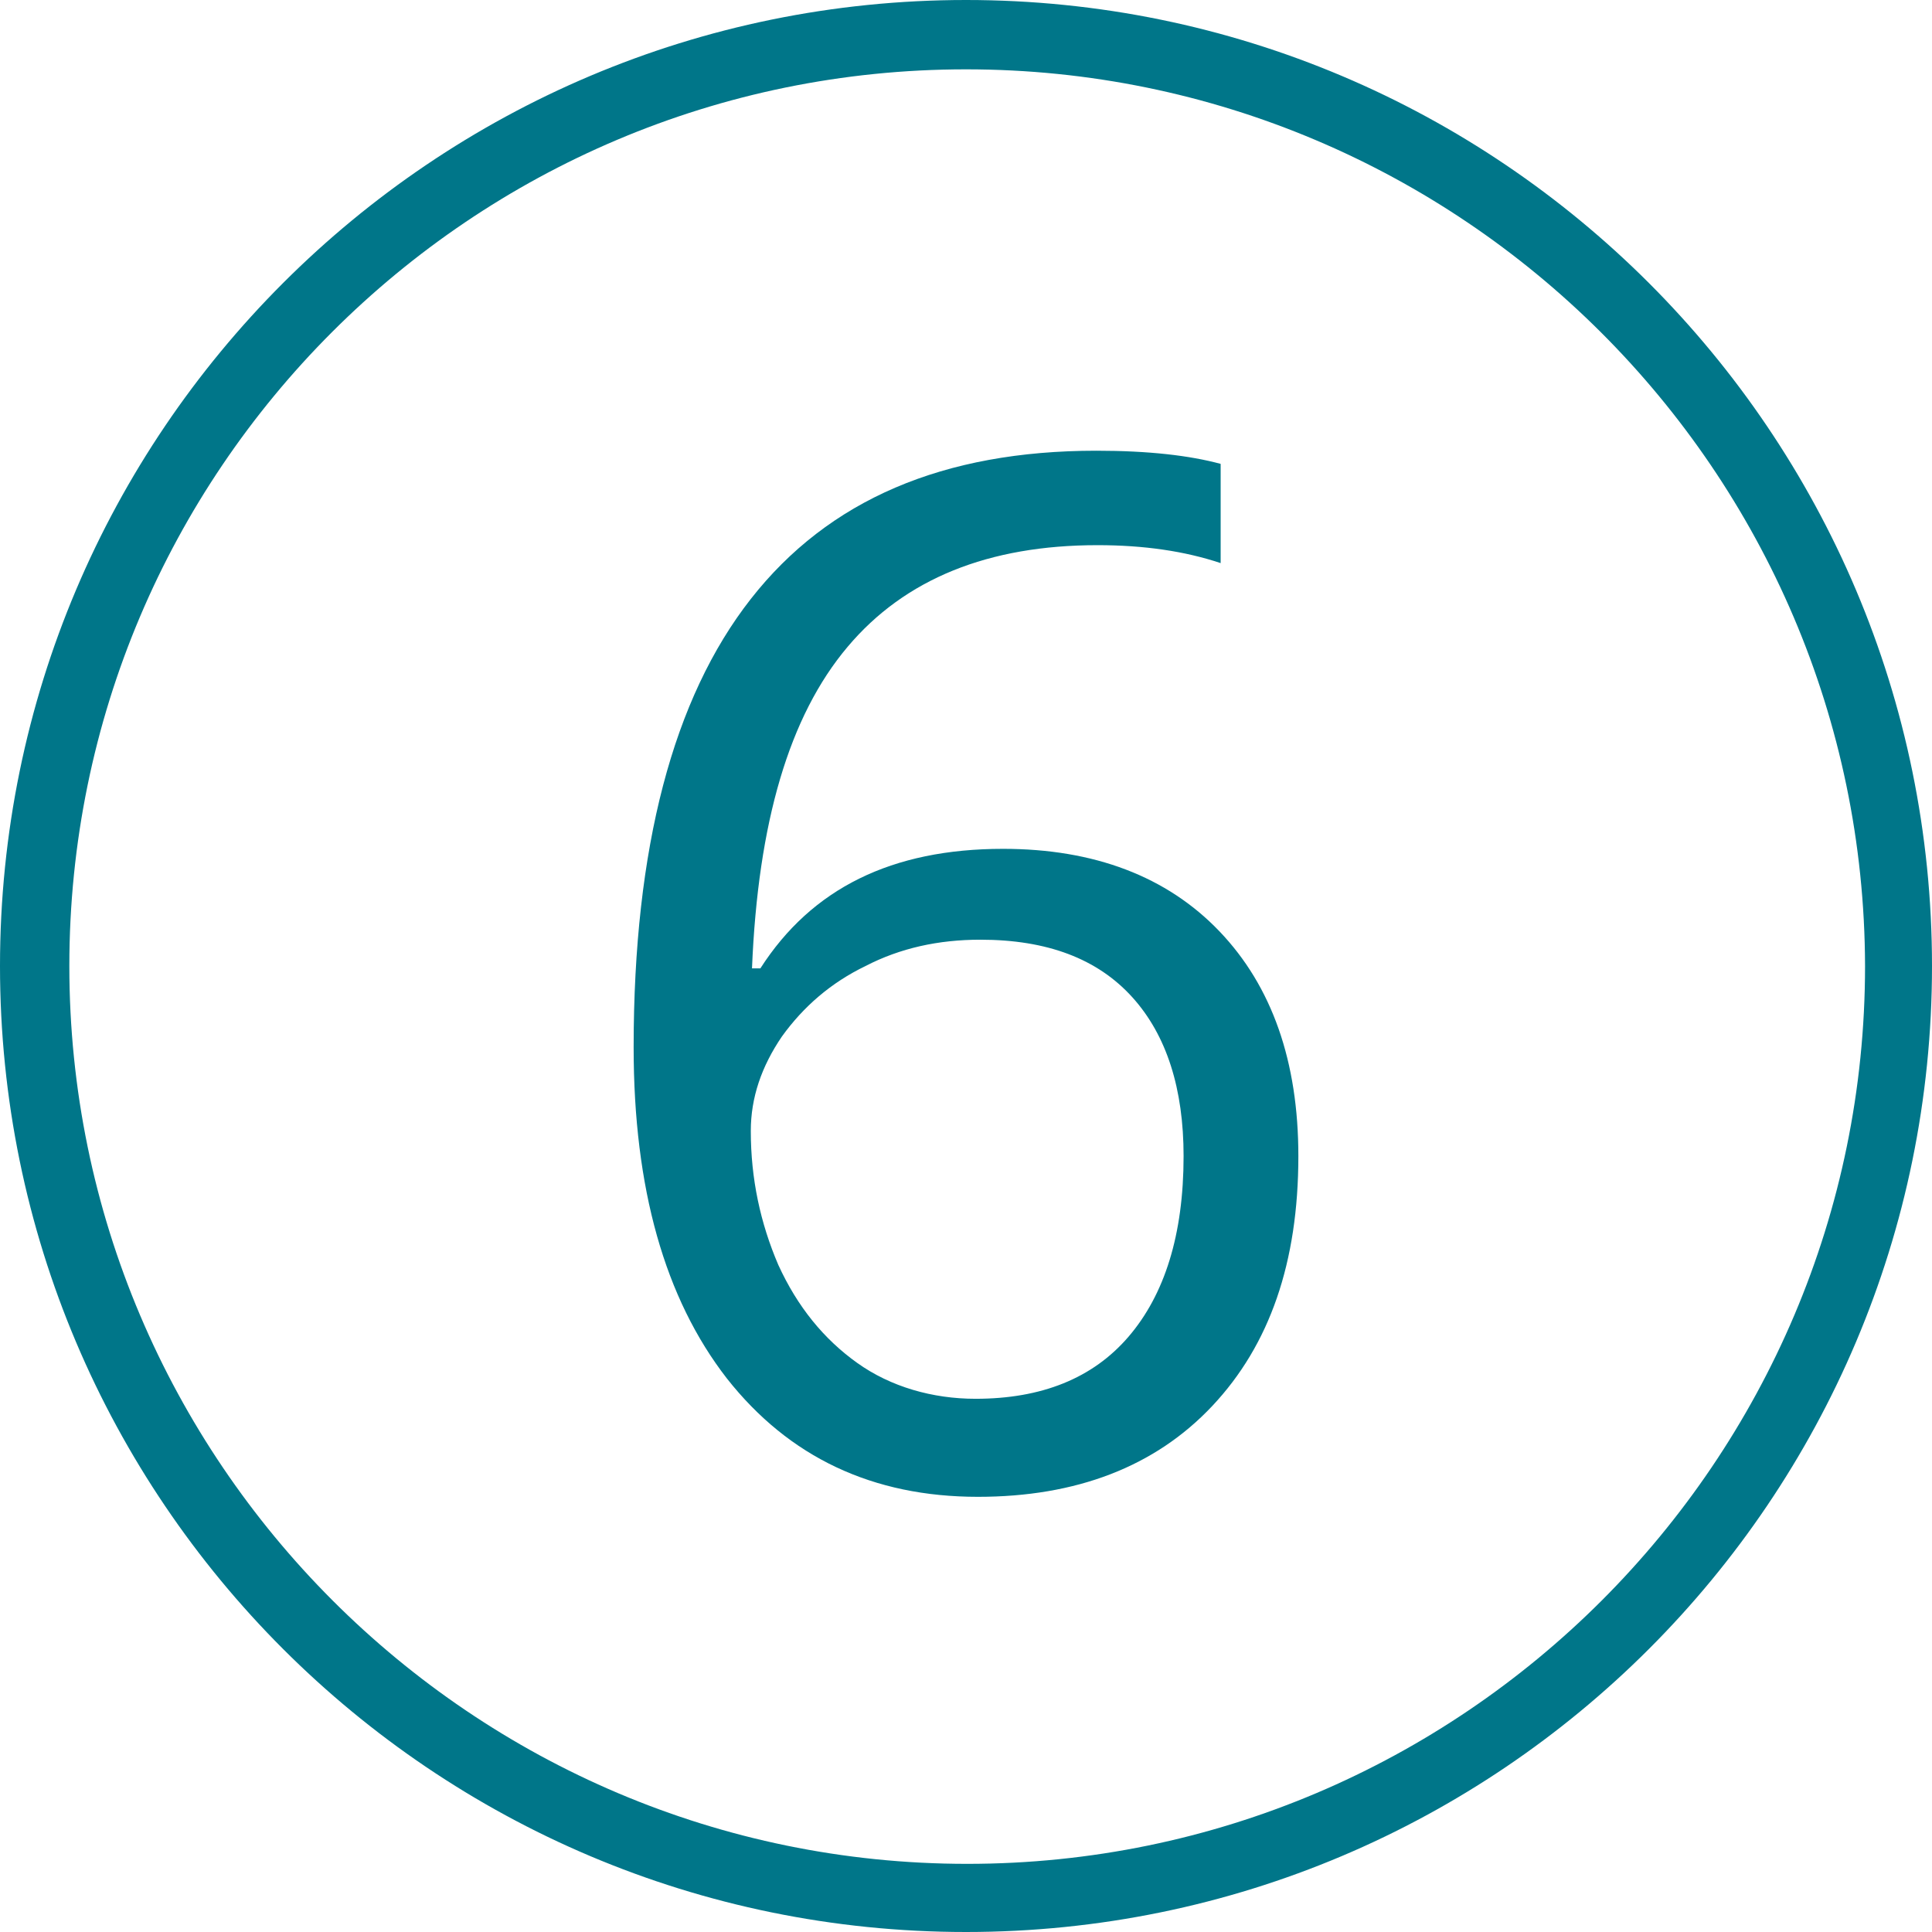
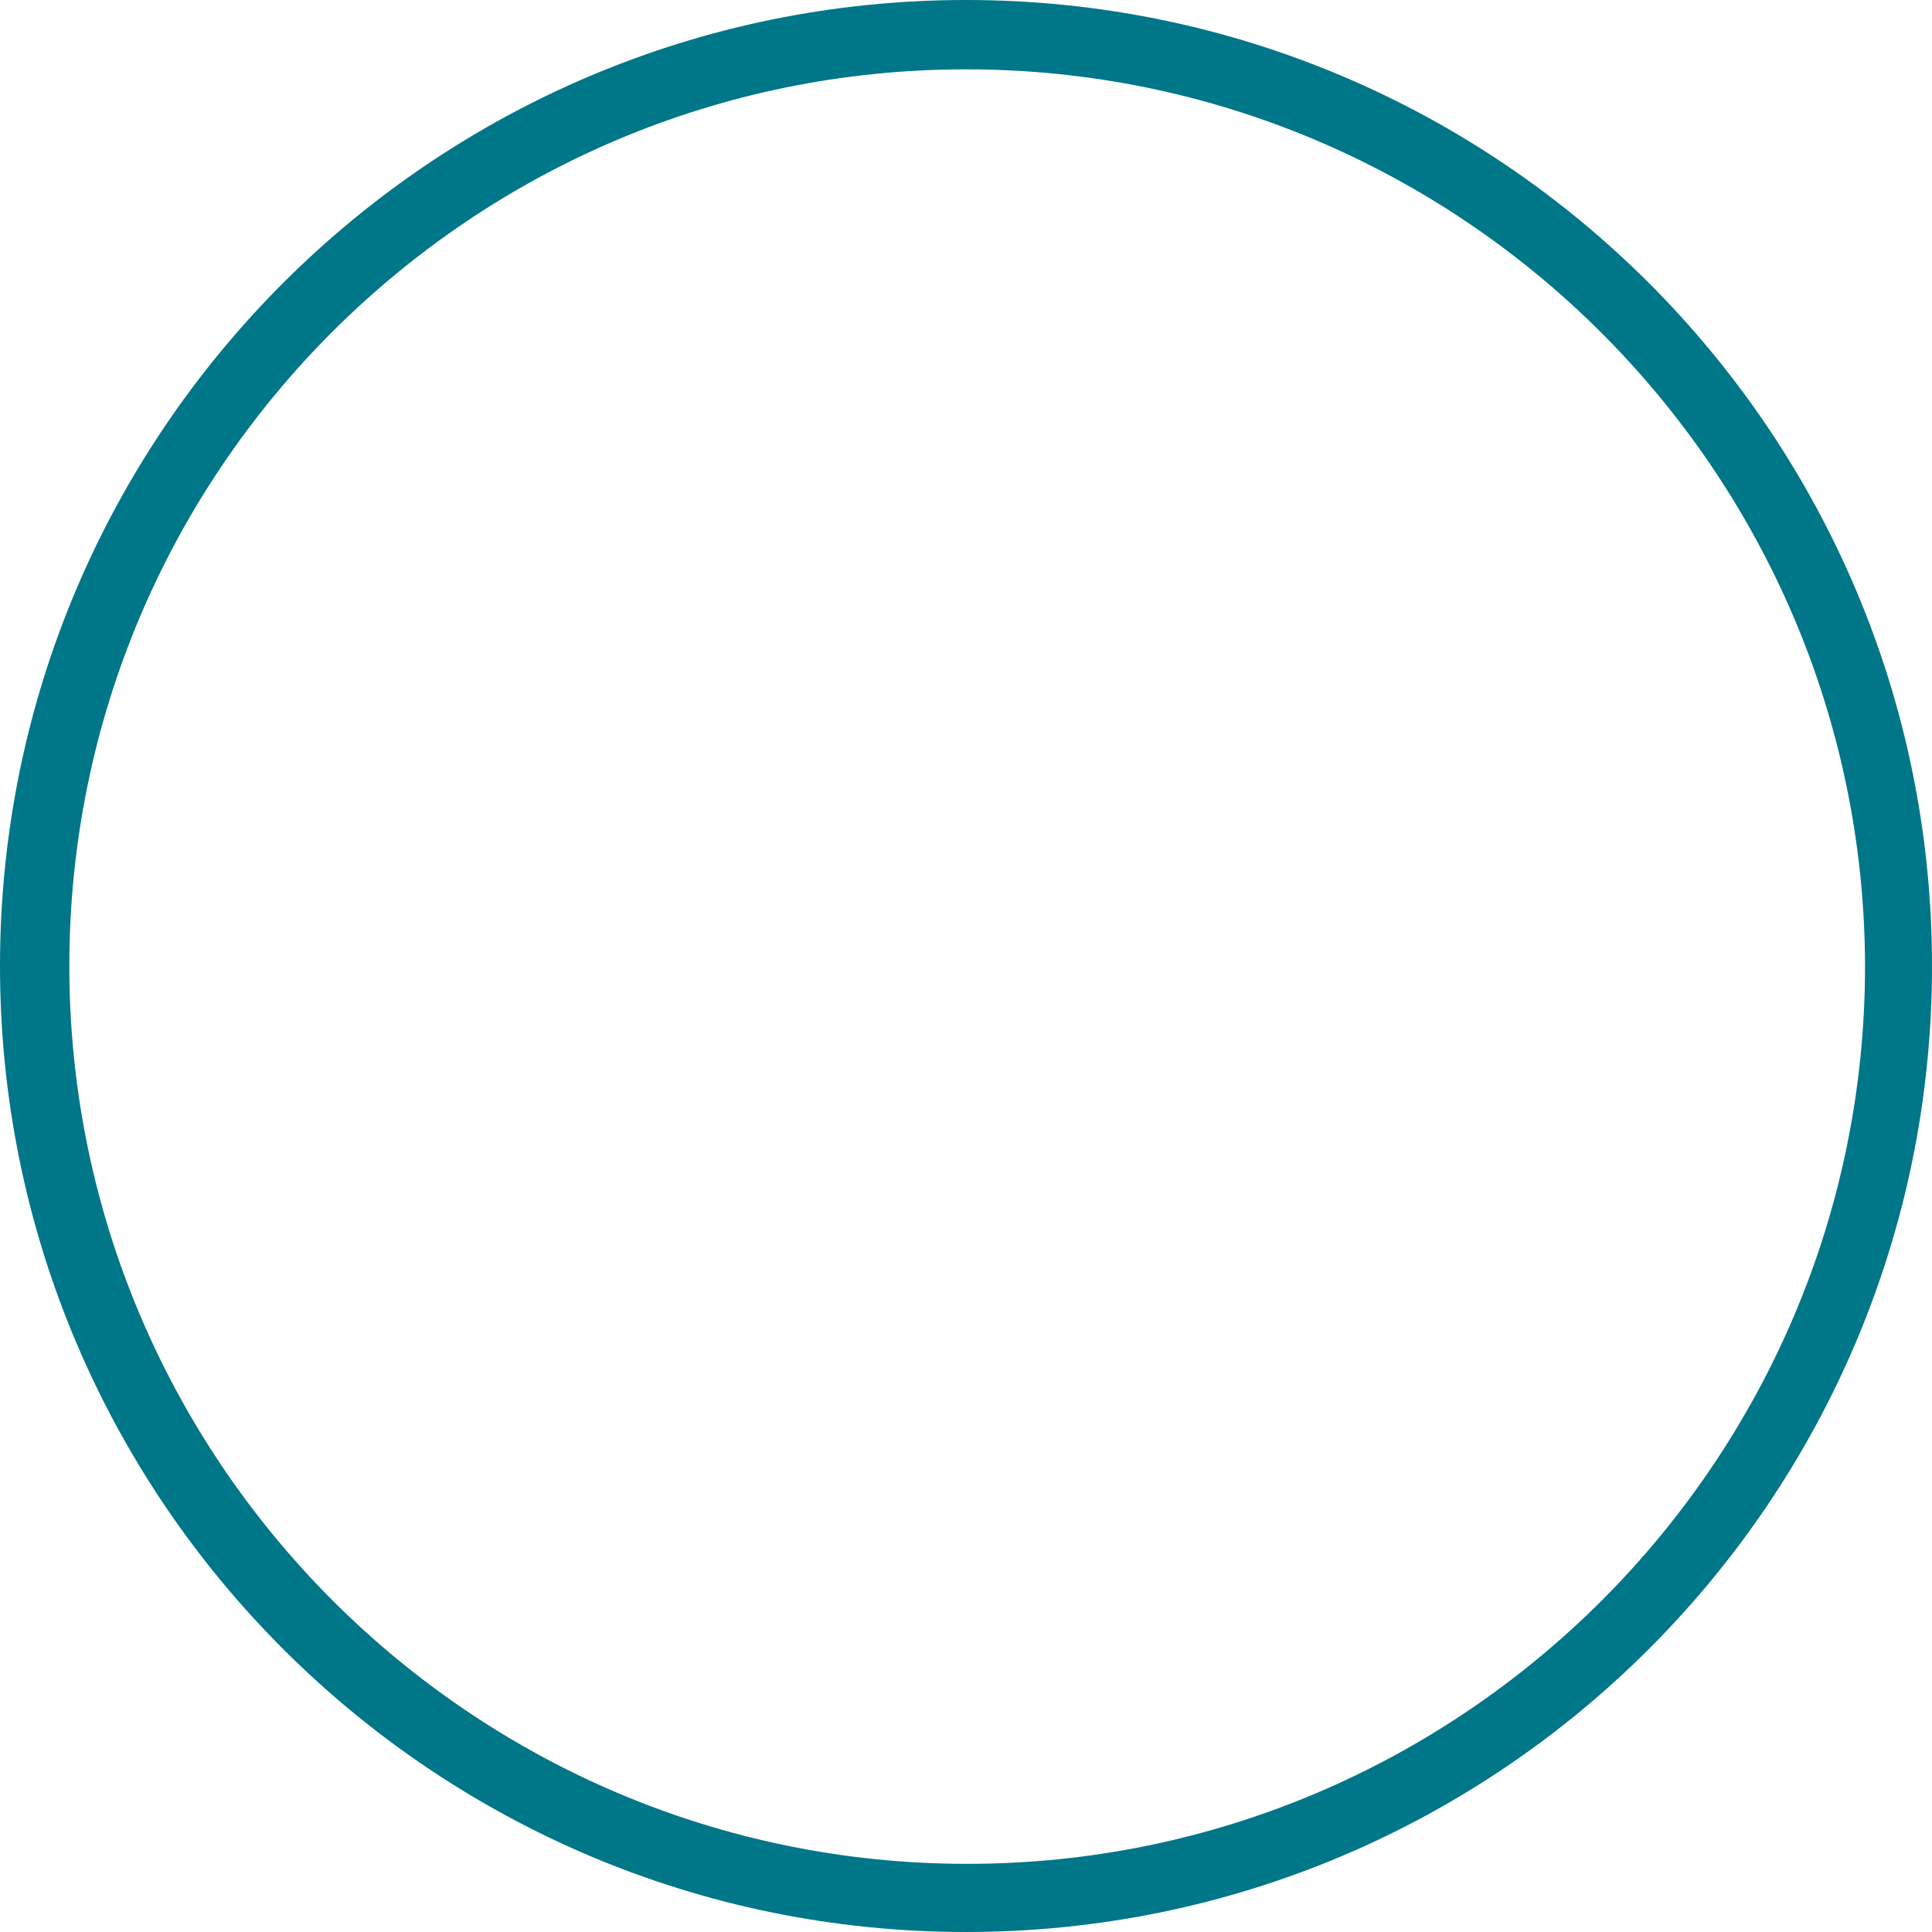
<svg xmlns="http://www.w3.org/2000/svg" version="1.1" id="Calque_1" x="0px" y="0px" viewBox="0 0 161.6 161.6" style="enable-background:new 0 0 161.6 161.6;" xml:space="preserve">
  <style type="text/css">
	.st0{fill:#007689;}
</style>
  <g>
-     <path class="st0" d="M80.8,161.6C36.2,161.6,0,125.4,0,80.8S36.2,0,80.8,0s80.8,36.2,80.8,80.8S125.4,161.6,80.8,161.6z M80.8,5.8   c-41.4,0-75,33.6-75,75s33.7,75.1,75.1,75.1S156,122.2,156,80.8C155.9,39.4,122.2,5.8,80.8,5.8z" />
+     <path class="st0" d="M80.8,161.6C36.2,161.6,0,125.4,0,80.8S36.2,0,80.8,0s80.8,36.2,80.8,80.8S125.4,161.6,80.8,161.6z M80.8,5.8   c-41.4,0-75,33.6-75,75s33.7,75.1,75.1,75.1S156,122.2,156,80.8C155.9,39.4,122.2,5.8,80.8,5.8" />
  </g>
  <g>
-     <path class="st0" d="M53,87.6c0-16.7,3.3-29.2,9.8-37.5c6.5-8.3,16.1-12.4,28.9-12.4c4.4,0,7.8,0.4,10.4,1.1v8.3   c-3-1-6.4-1.5-10.3-1.5c-9.1,0-16.1,2.8-20.9,8.5C66,59.9,63.4,68.8,62.9,81h0.7c4.3-6.7,11-10,20.3-10c7.6,0,13.7,2.3,18.1,6.9   c4.4,4.6,6.6,10.9,6.6,18.8c0,8.9-2.4,15.8-7.2,20.9c-4.8,5.1-11.4,7.6-19.6,7.6c-8.8,0-15.8-3.3-21-9.9   C55.6,108.6,53,99.4,53,87.6z M81.6,117c5.5,0,9.8-1.7,12.8-5.2c3-3.5,4.6-8.5,4.6-15.1c0-5.6-1.4-10.1-4.3-13.3s-7.1-4.8-12.7-4.8   c-3.5,0-6.7,0.7-9.6,2.2c-2.9,1.4-5.2,3.4-7,5.9c-1.7,2.5-2.6,5.1-2.6,7.9c0,4,0.8,7.7,2.3,11.2c1.6,3.5,3.8,6.2,6.6,8.2   S78,117,81.6,117z" />
-   </g>
+     </g>
</svg>